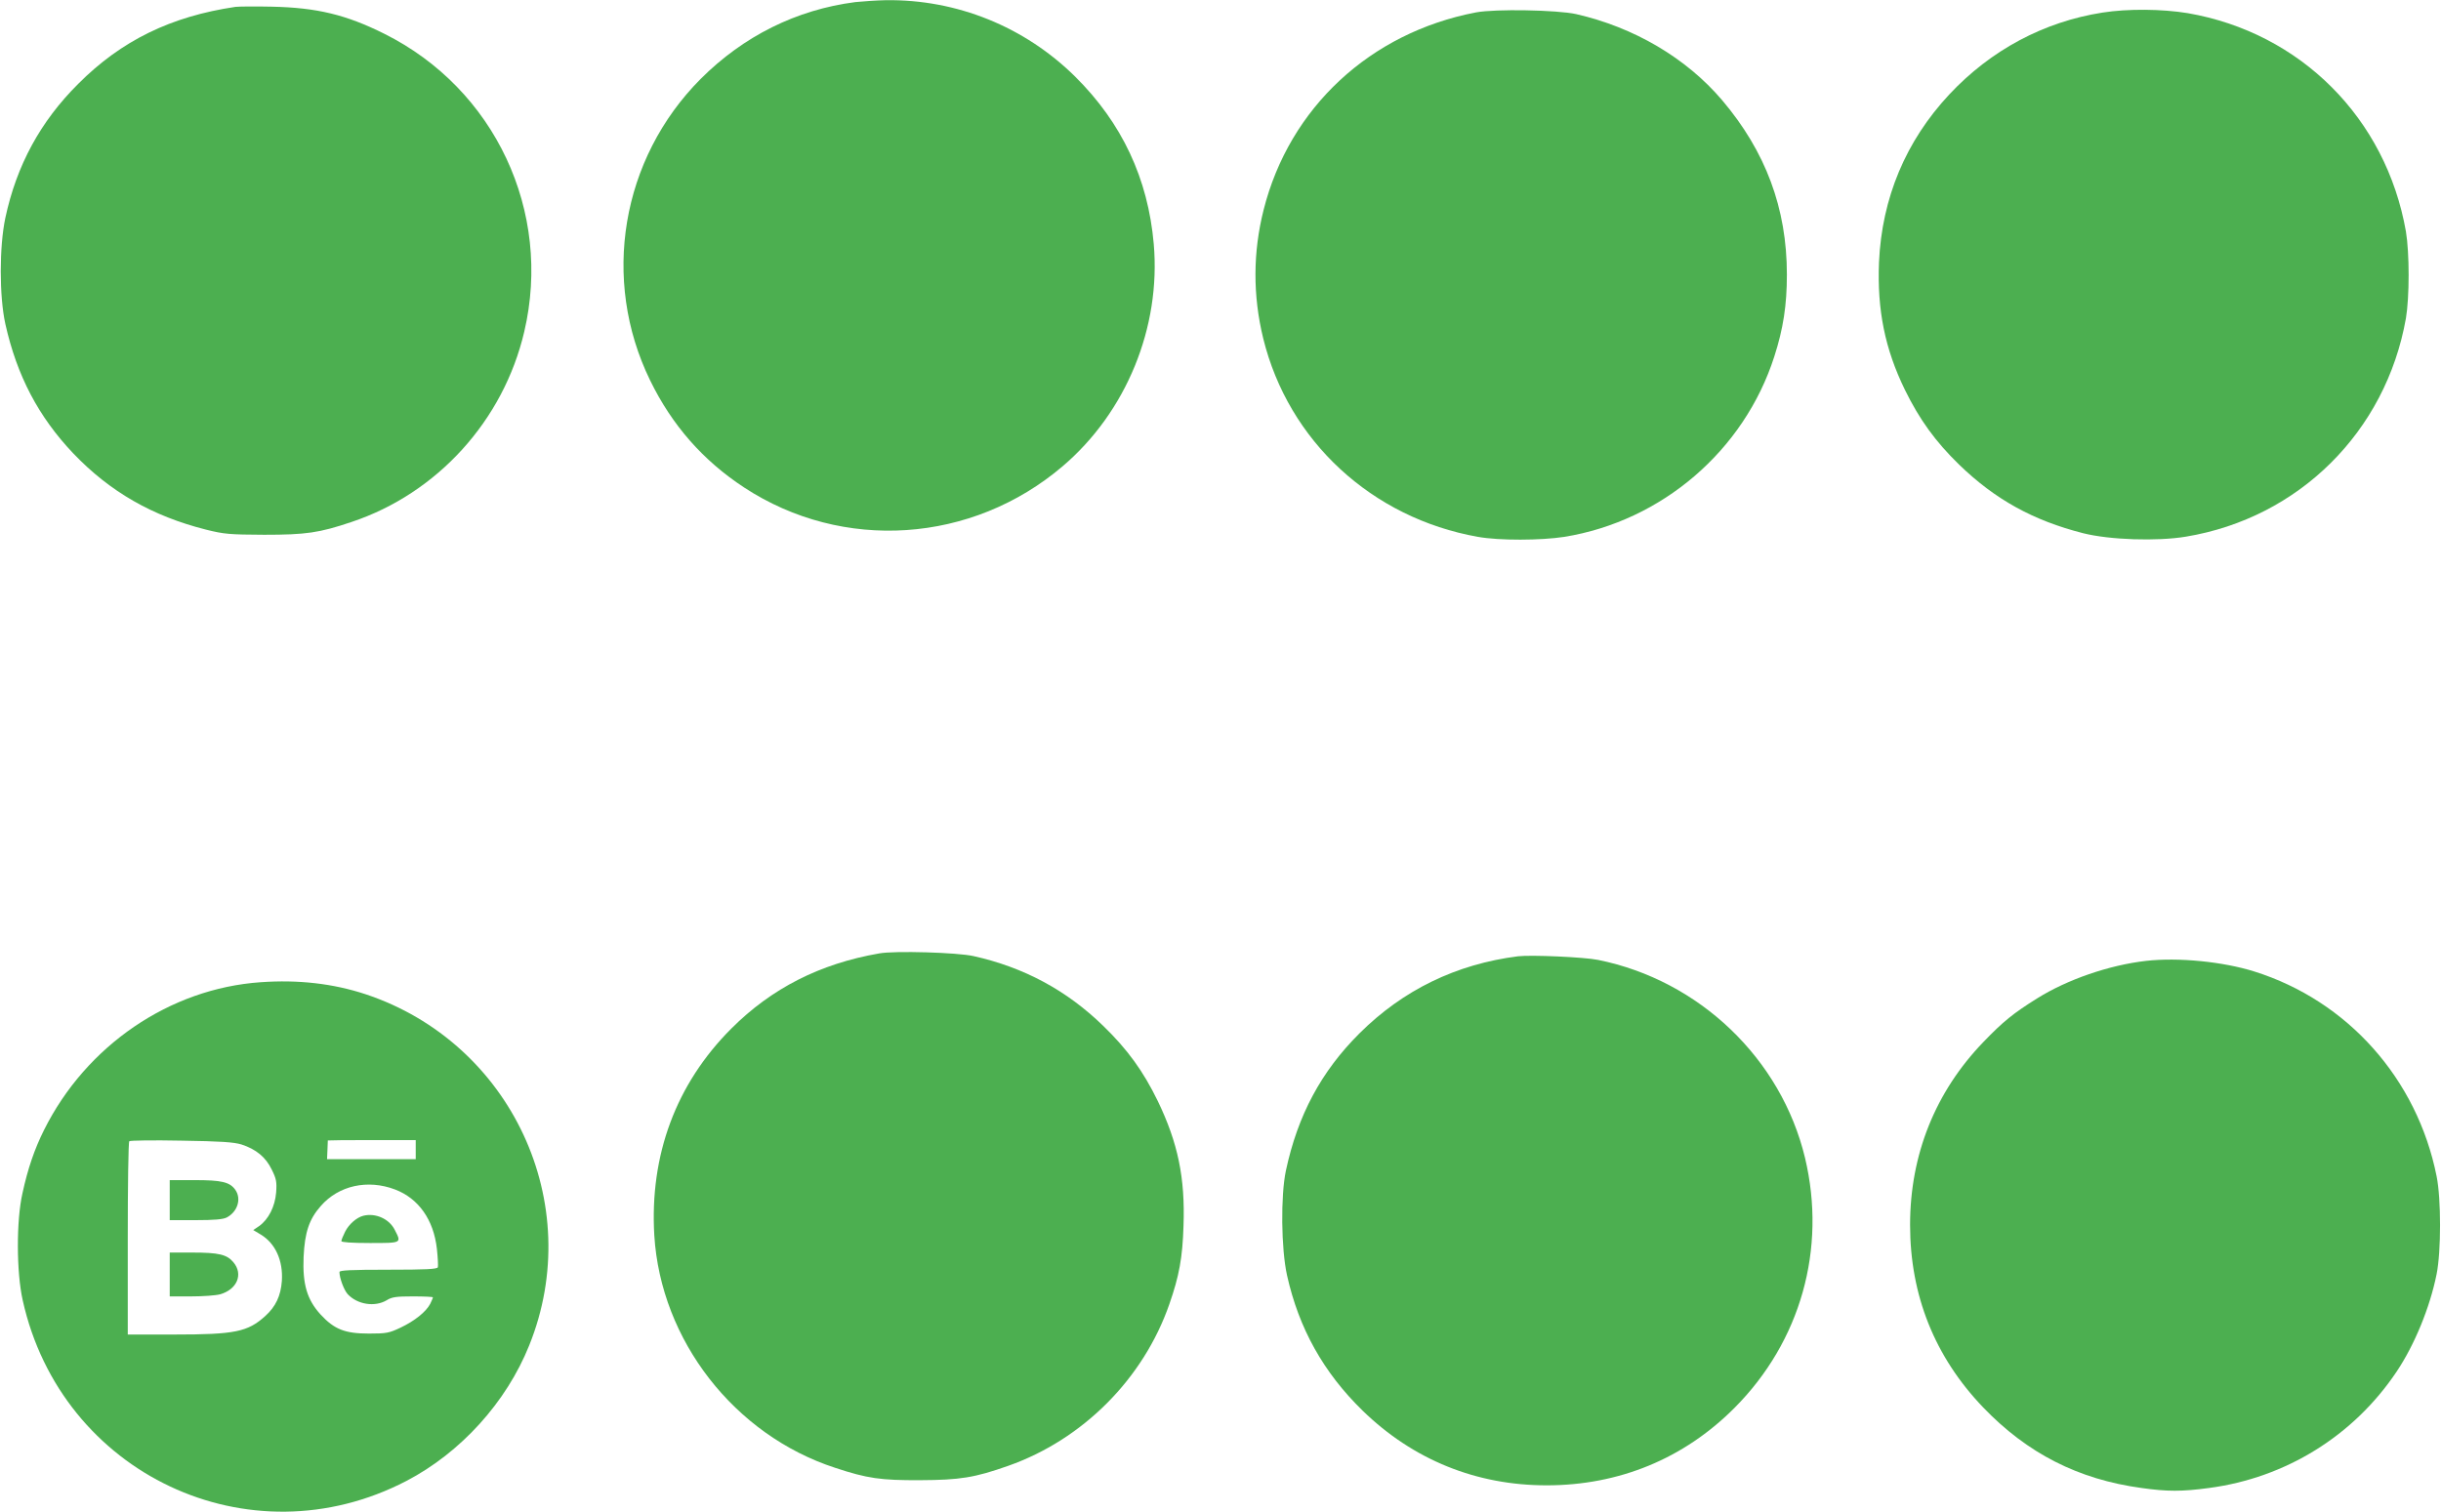
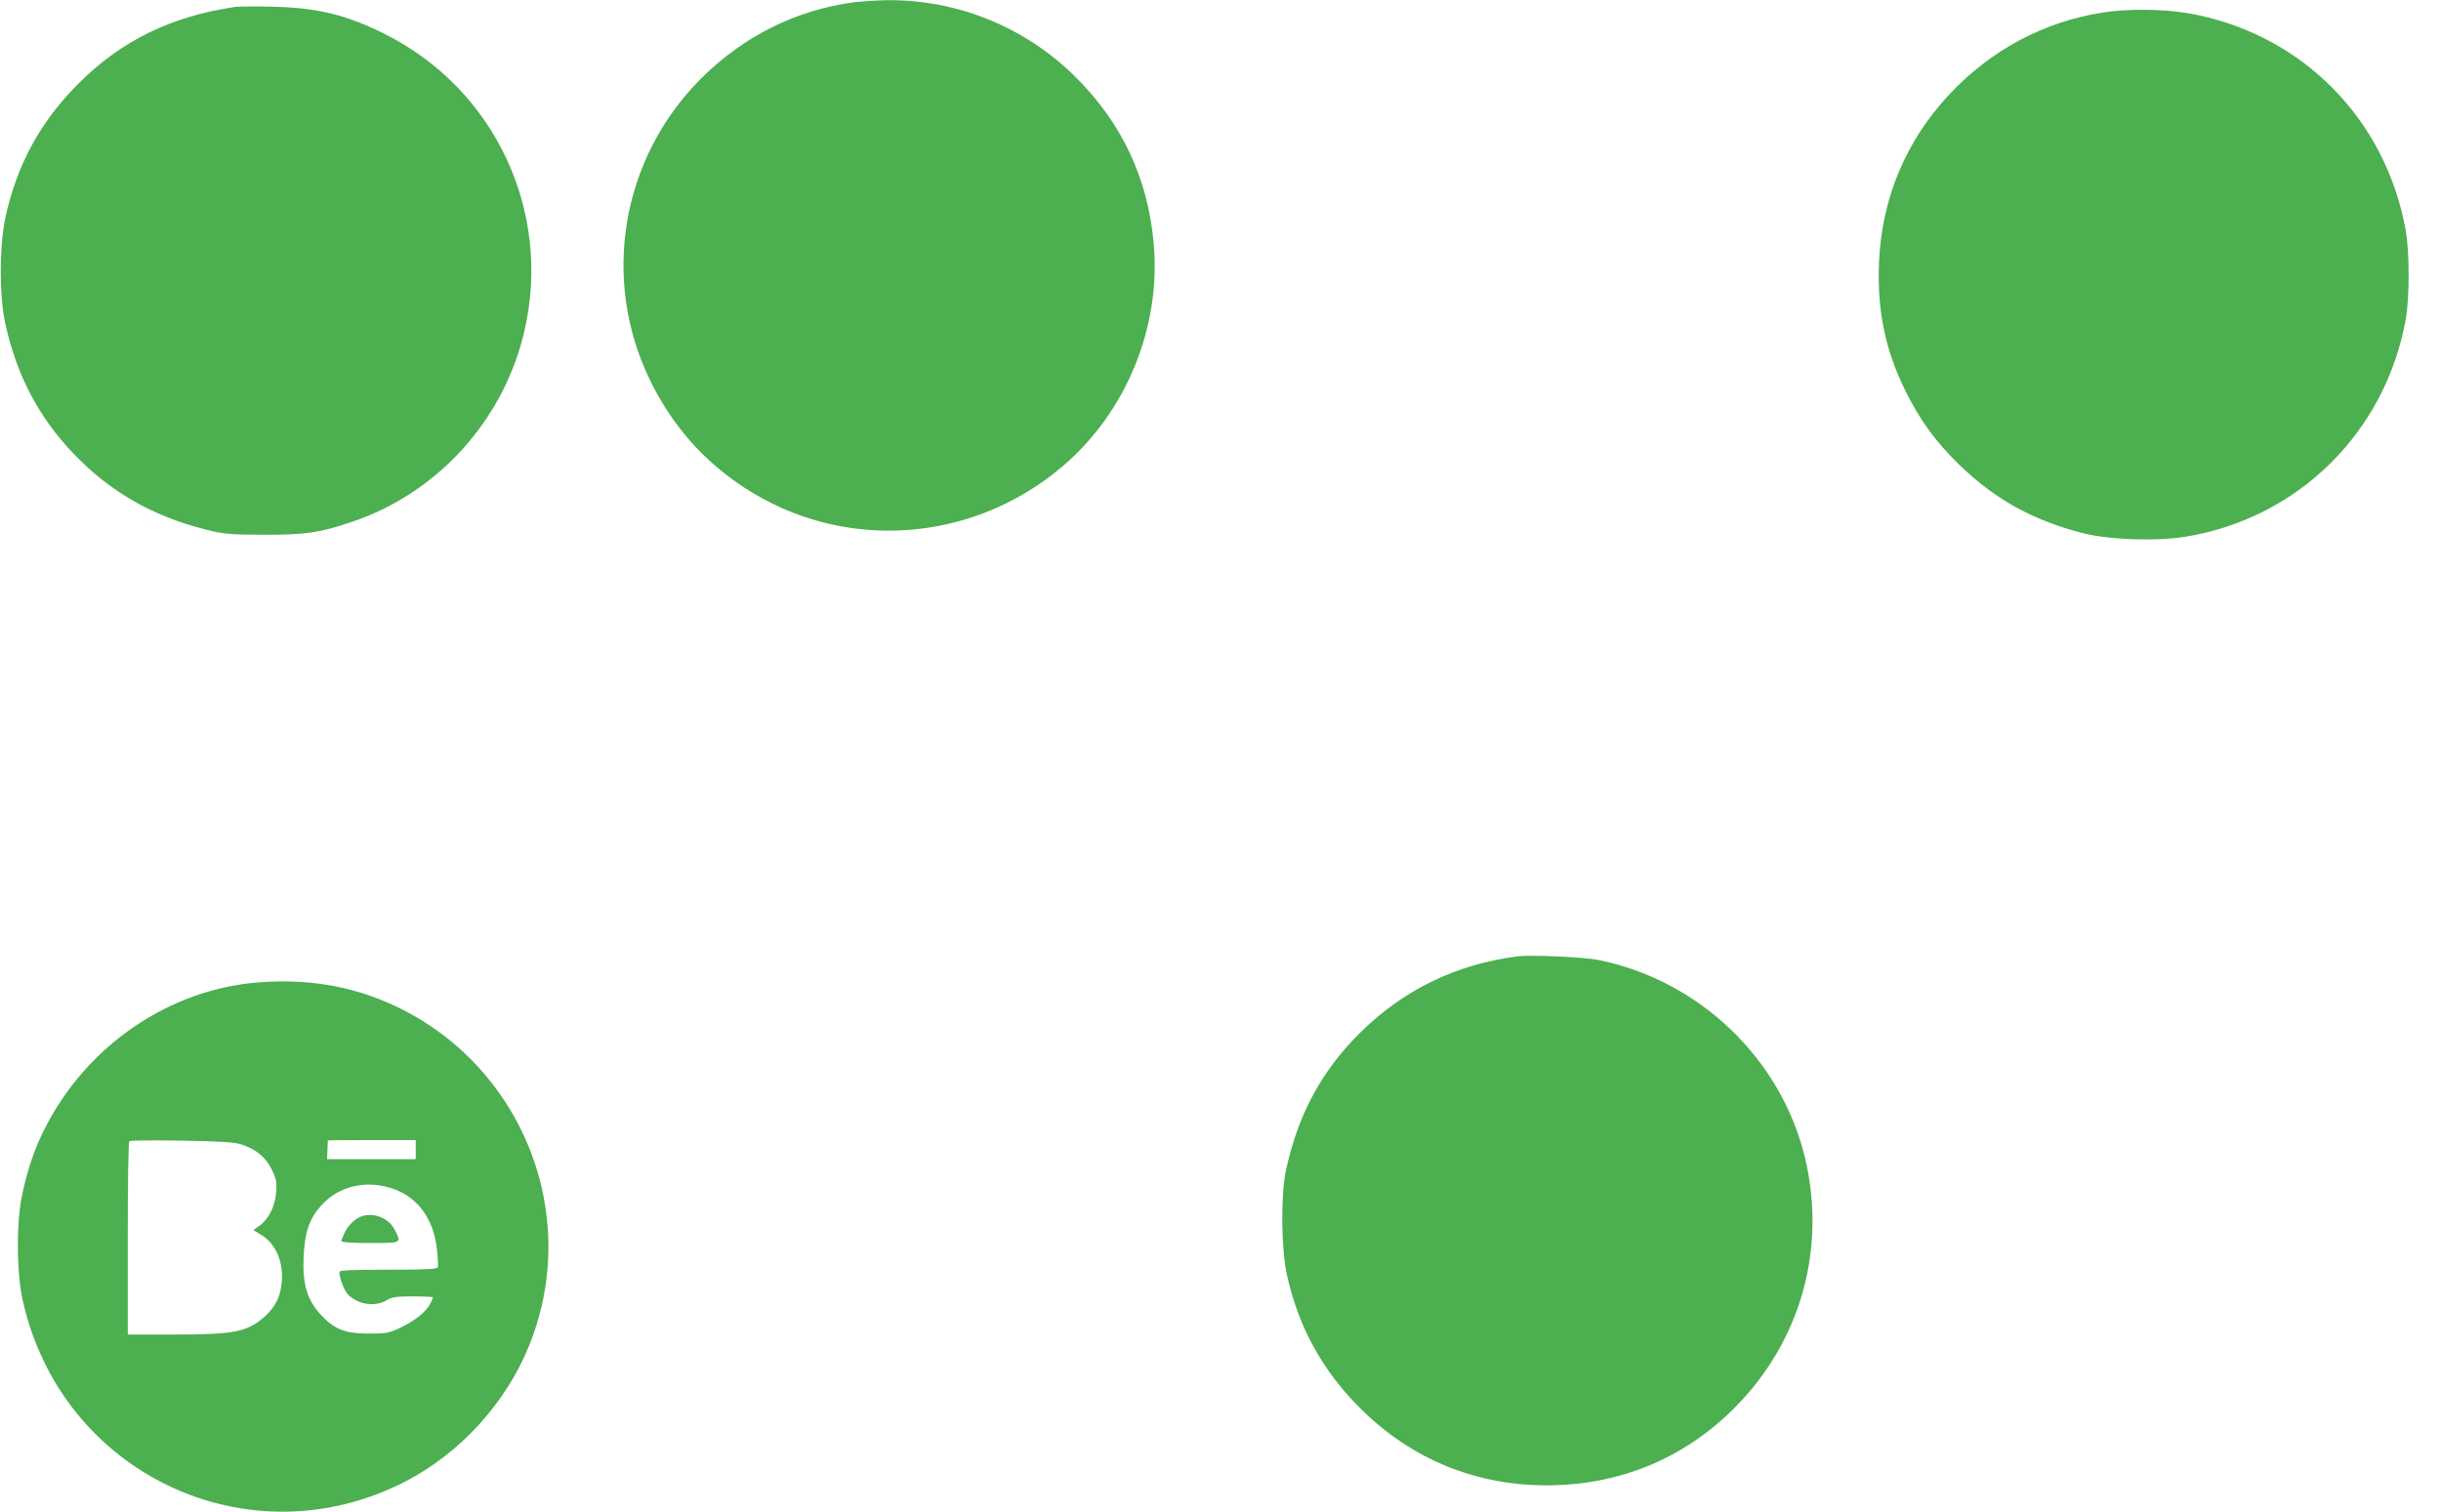
<svg xmlns="http://www.w3.org/2000/svg" version="1.0" width="1280pt" height="793pt" viewBox="0 0 1280 793" preserveAspectRatio="xMidYMid meet">
  <g transform="translate(0,793) scale(0.1,-0.1)" fill="#4caf50" stroke="none">
    <path d="M4485 7919 c-309 -40 -586 -178 -811 -403 -417 -419 -523 -1052 -265 -1581 115 -236 278 -421 493 -562 517 -339 1195 -294 1671 112 333 284 515 728 477 1165 -30 344 -167 635 -412 878 -265 262 -621 406 -993 401 -49 -1 -121 -6 -160 -10z" />
    <path d="M1235 7894 c-339 -50 -599 -177 -825 -404 -198 -197 -323 -427 -382 -703 -32 -151 -32 -411 0 -556 61 -273 174 -487 356 -679 193 -202 415 -329 696 -400 96 -24 123 -26 305 -27 220 0 289 10 458 67 450 150 797 532 906 998 148 630 -154 1274 -734 1563 -200 100 -354 137 -590 142 -88 2 -173 1 -190 -1z" />
-     <path d="M7740 7865 c-555 -106 -979 -500 -1114 -1036 -56 -222 -57 -449 -2 -674 132 -538 569 -942 1126 -1041 112 -20 330 -19 453 0 512 83 943 453 1101 946 47 146 66 269 66 430 0 347 -111 645 -340 915 -188 221 -462 382 -765 451 -99 22 -424 28 -525 9z" />
    <path d="M11025 7864 c-307 -48 -585 -196 -803 -429 -229 -245 -354 -544 -369 -881 -10 -250 31 -454 136 -669 77 -157 160 -271 284 -392 189 -183 388 -293 651 -360 139 -35 387 -43 538 -18 593 98 1049 551 1154 1145 19 112 19 343 0 456 -104 594 -553 1043 -1144 1145 -134 22 -313 24 -447 3z" />
-     <path d="M4610 2929 c-311 -54 -564 -183 -775 -394 -290 -290 -429 -664 -404 -1085 34 -551 420 -1047 948 -1219 169 -56 239 -66 446 -65 209 1 285 13 461 75 392 138 710 457 846 849 51 146 69 243 74 410 9 252 -29 435 -135 655 -76 156 -158 270 -286 394 -191 186 -415 307 -680 366 -84 19 -413 29 -495 14z" />
    <path d="M7960 2914 c-324 -41 -603 -177 -831 -404 -201 -200 -324 -430 -386 -720 -28 -132 -25 -411 6 -550 62 -278 191 -509 396 -709 265 -258 596 -392 965 -392 380 0 720 140 985 406 347 348 484 834 370 1312 -125 520 -554 931 -1085 1038 -74 15 -352 27 -420 19z" />
-     <path d="M11254 2890 c-194 -22 -414 -98 -572 -197 -125 -78 -178 -121 -281 -228 -252 -261 -385 -591 -385 -960 0 -369 129 -692 383 -957 231 -241 499 -378 831 -423 134 -19 212 -19 353 0 402 53 758 273 984 610 94 140 175 337 210 512 24 120 24 394 0 513 -102 511 -466 920 -955 1074 -165 52 -399 75 -568 56z" />
    <path d="M1367 2778 c-477 -33 -915 -332 -1136 -775 -50 -100 -85 -202 -113 -331 -33 -144 -32 -415 1 -562 202 -912 1188 -1377 2012 -948 284 148 524 412 644 711 300 744 -94 1588 -858 1842 -170 56 -352 77 -550 63z m-101 -851 c77 -25 128 -67 159 -132 24 -48 27 -64 23 -120 -6 -74 -40 -141 -89 -176 l-31 -21 40 -24 c76 -46 117 -136 110 -243 -6 -79 -32 -134 -87 -184 -92 -83 -158 -97 -478 -97 l-243 0 0 503 c0 277 3 507 8 511 4 4 126 6 272 3 208 -3 276 -8 316 -20z m914 -27 l0 -50 -232 0 -233 0 2 47 c1 27 2 49 2 51 1 1 105 2 231 2 l230 0 0 -50z m-109 -209 c124 -47 203 -159 220 -312 5 -46 7 -89 5 -96 -4 -10 -61 -13 -261 -13 -197 0 -255 -3 -255 -12 0 -32 24 -95 43 -116 51 -55 143 -69 205 -32 27 17 50 20 137 20 58 0 105 -2 105 -5 0 -4 -7 -19 -14 -34 -22 -42 -82 -90 -156 -125 -59 -28 -74 -31 -165 -31 -126 0 -182 22 -254 100 -71 78 -95 159 -89 302 6 129 29 198 90 267 94 108 246 141 389 87z" />
-     <path d="M890 1635 l0 -105 135 0 c99 0 144 4 164 14 57 30 78 98 45 145 -29 41 -72 51 -214 51 l-130 0 0 -105z" />
-     <path d="M890 1245 l0 -115 113 0 c61 0 130 5 151 11 89 25 123 105 70 168 -34 41 -77 51 -216 51 l-118 0 0 -115z" />
    <path d="M1905 1553 c-35 -9 -75 -44 -95 -83 -11 -22 -20 -44 -20 -50 0 -6 53 -10 150 -10 168 0 166 -1 130 69 -29 58 -101 90 -165 74z" />
  </g>
</svg>